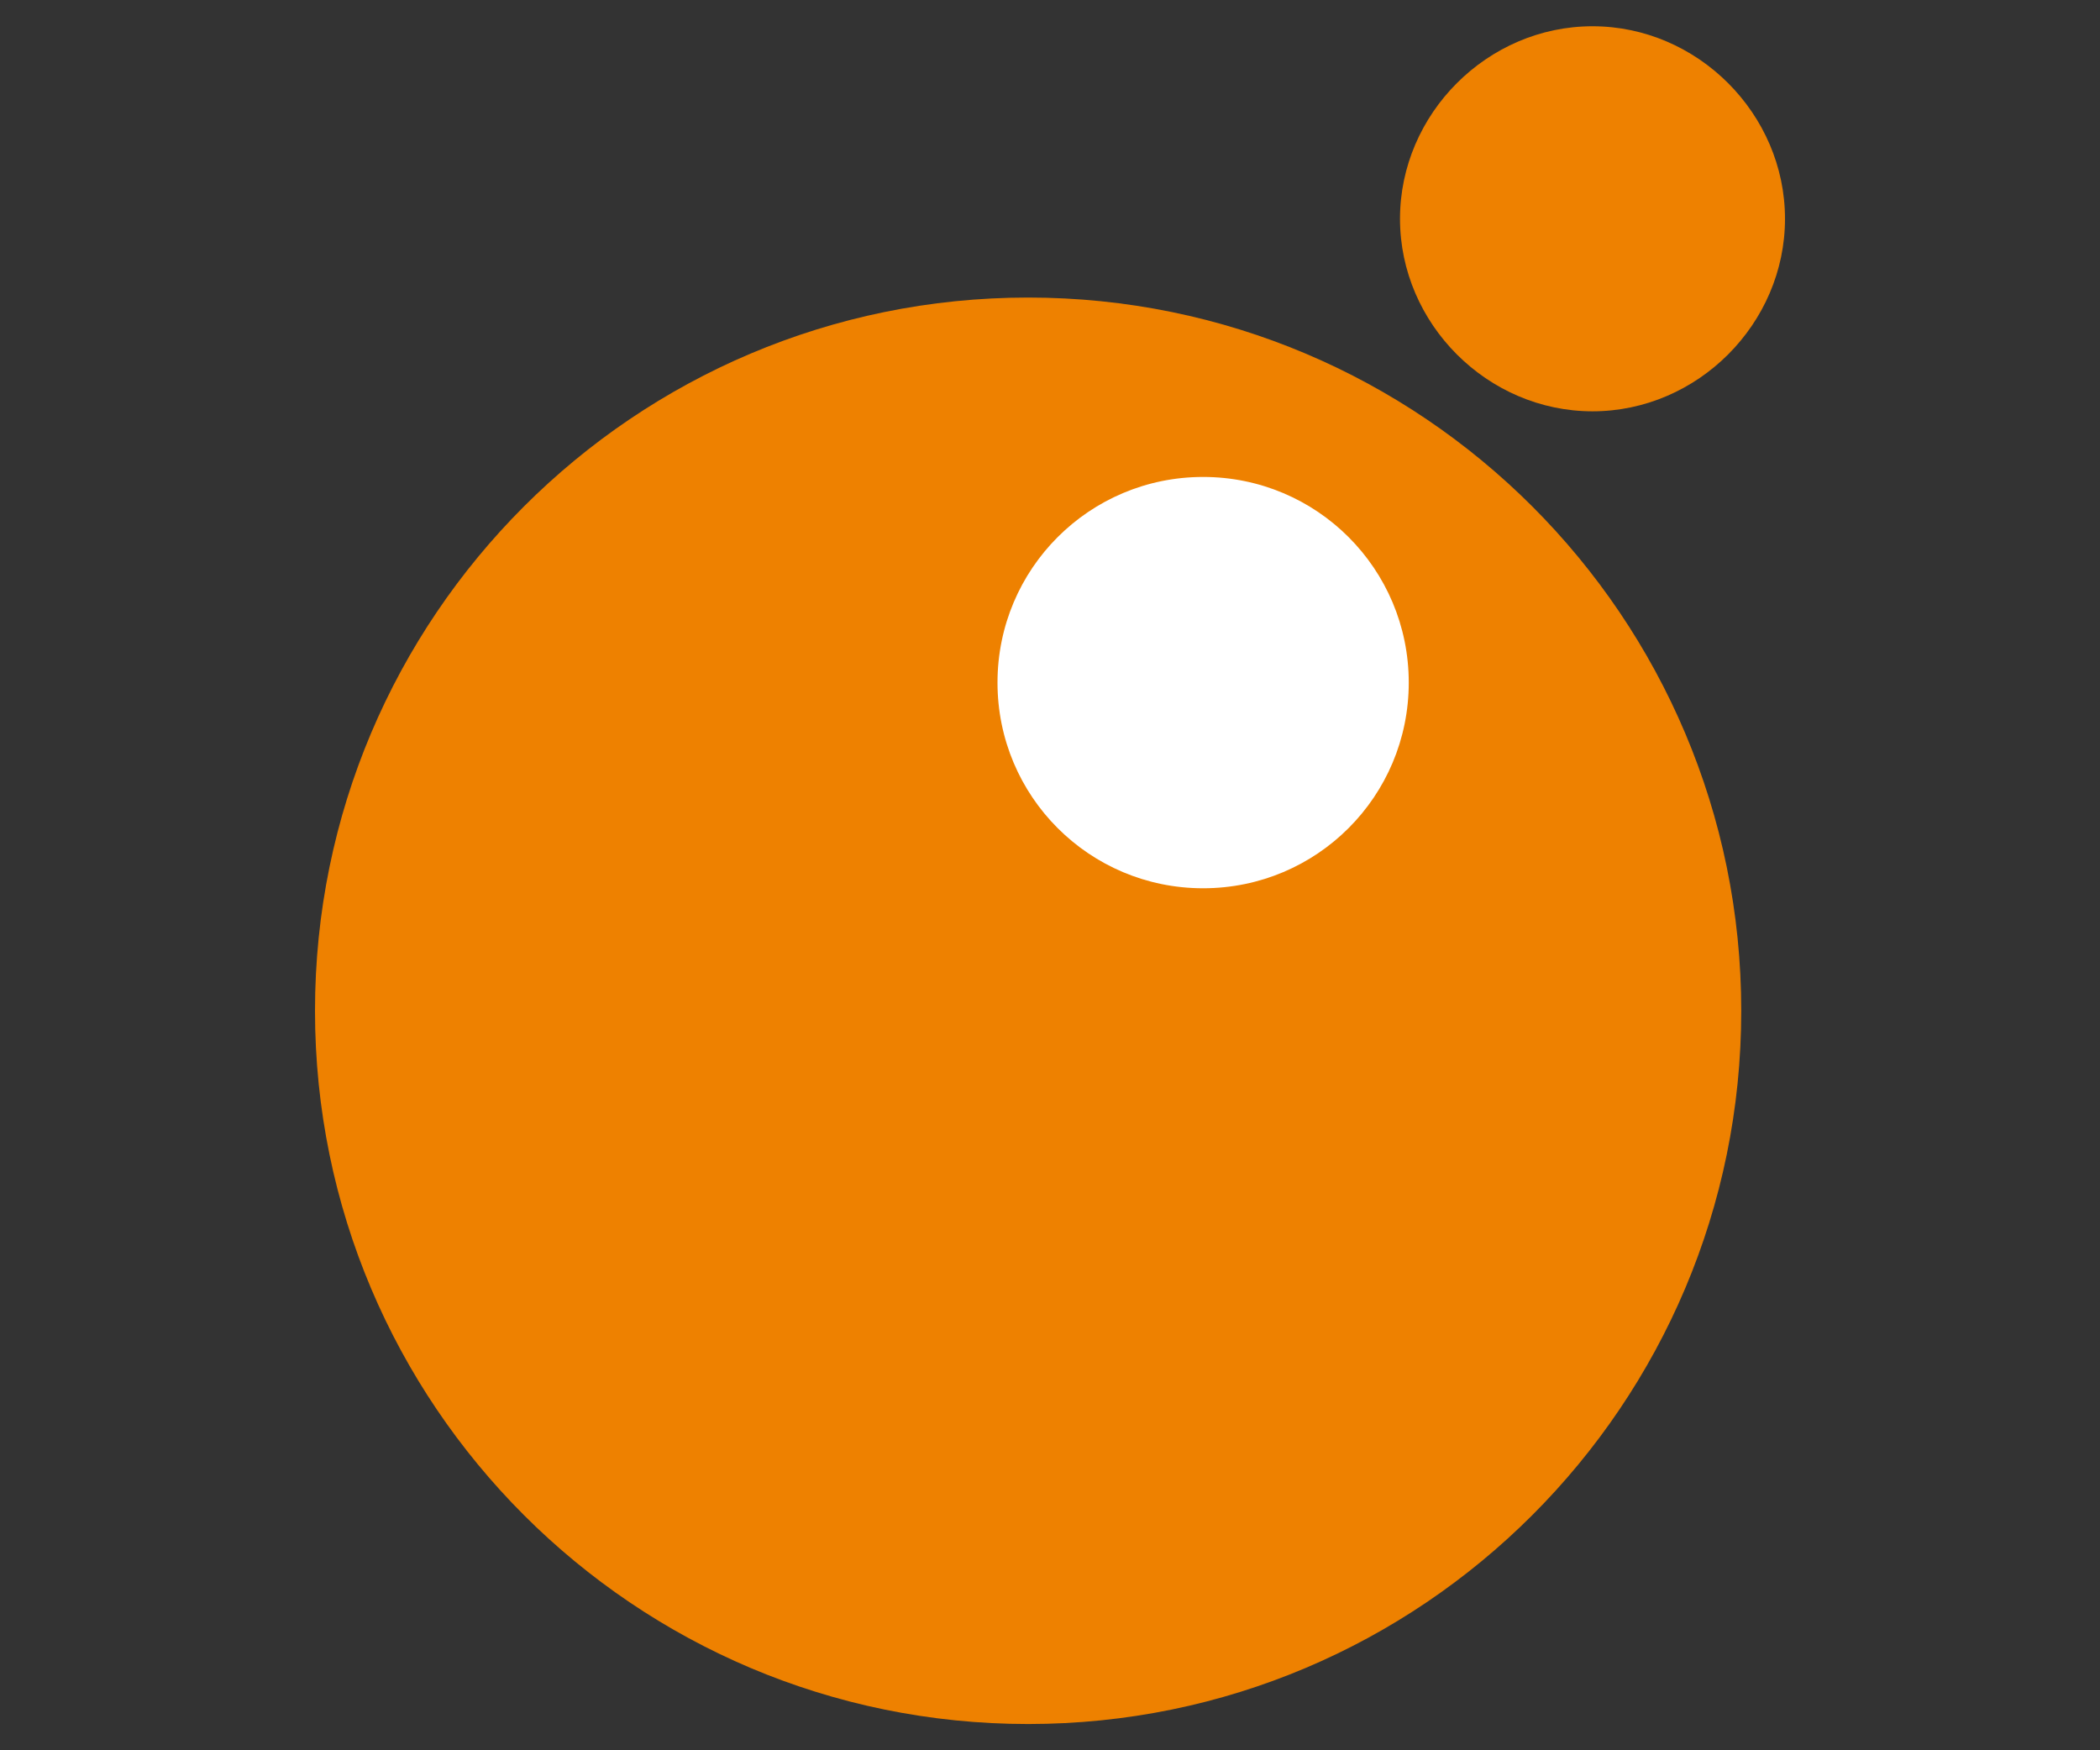
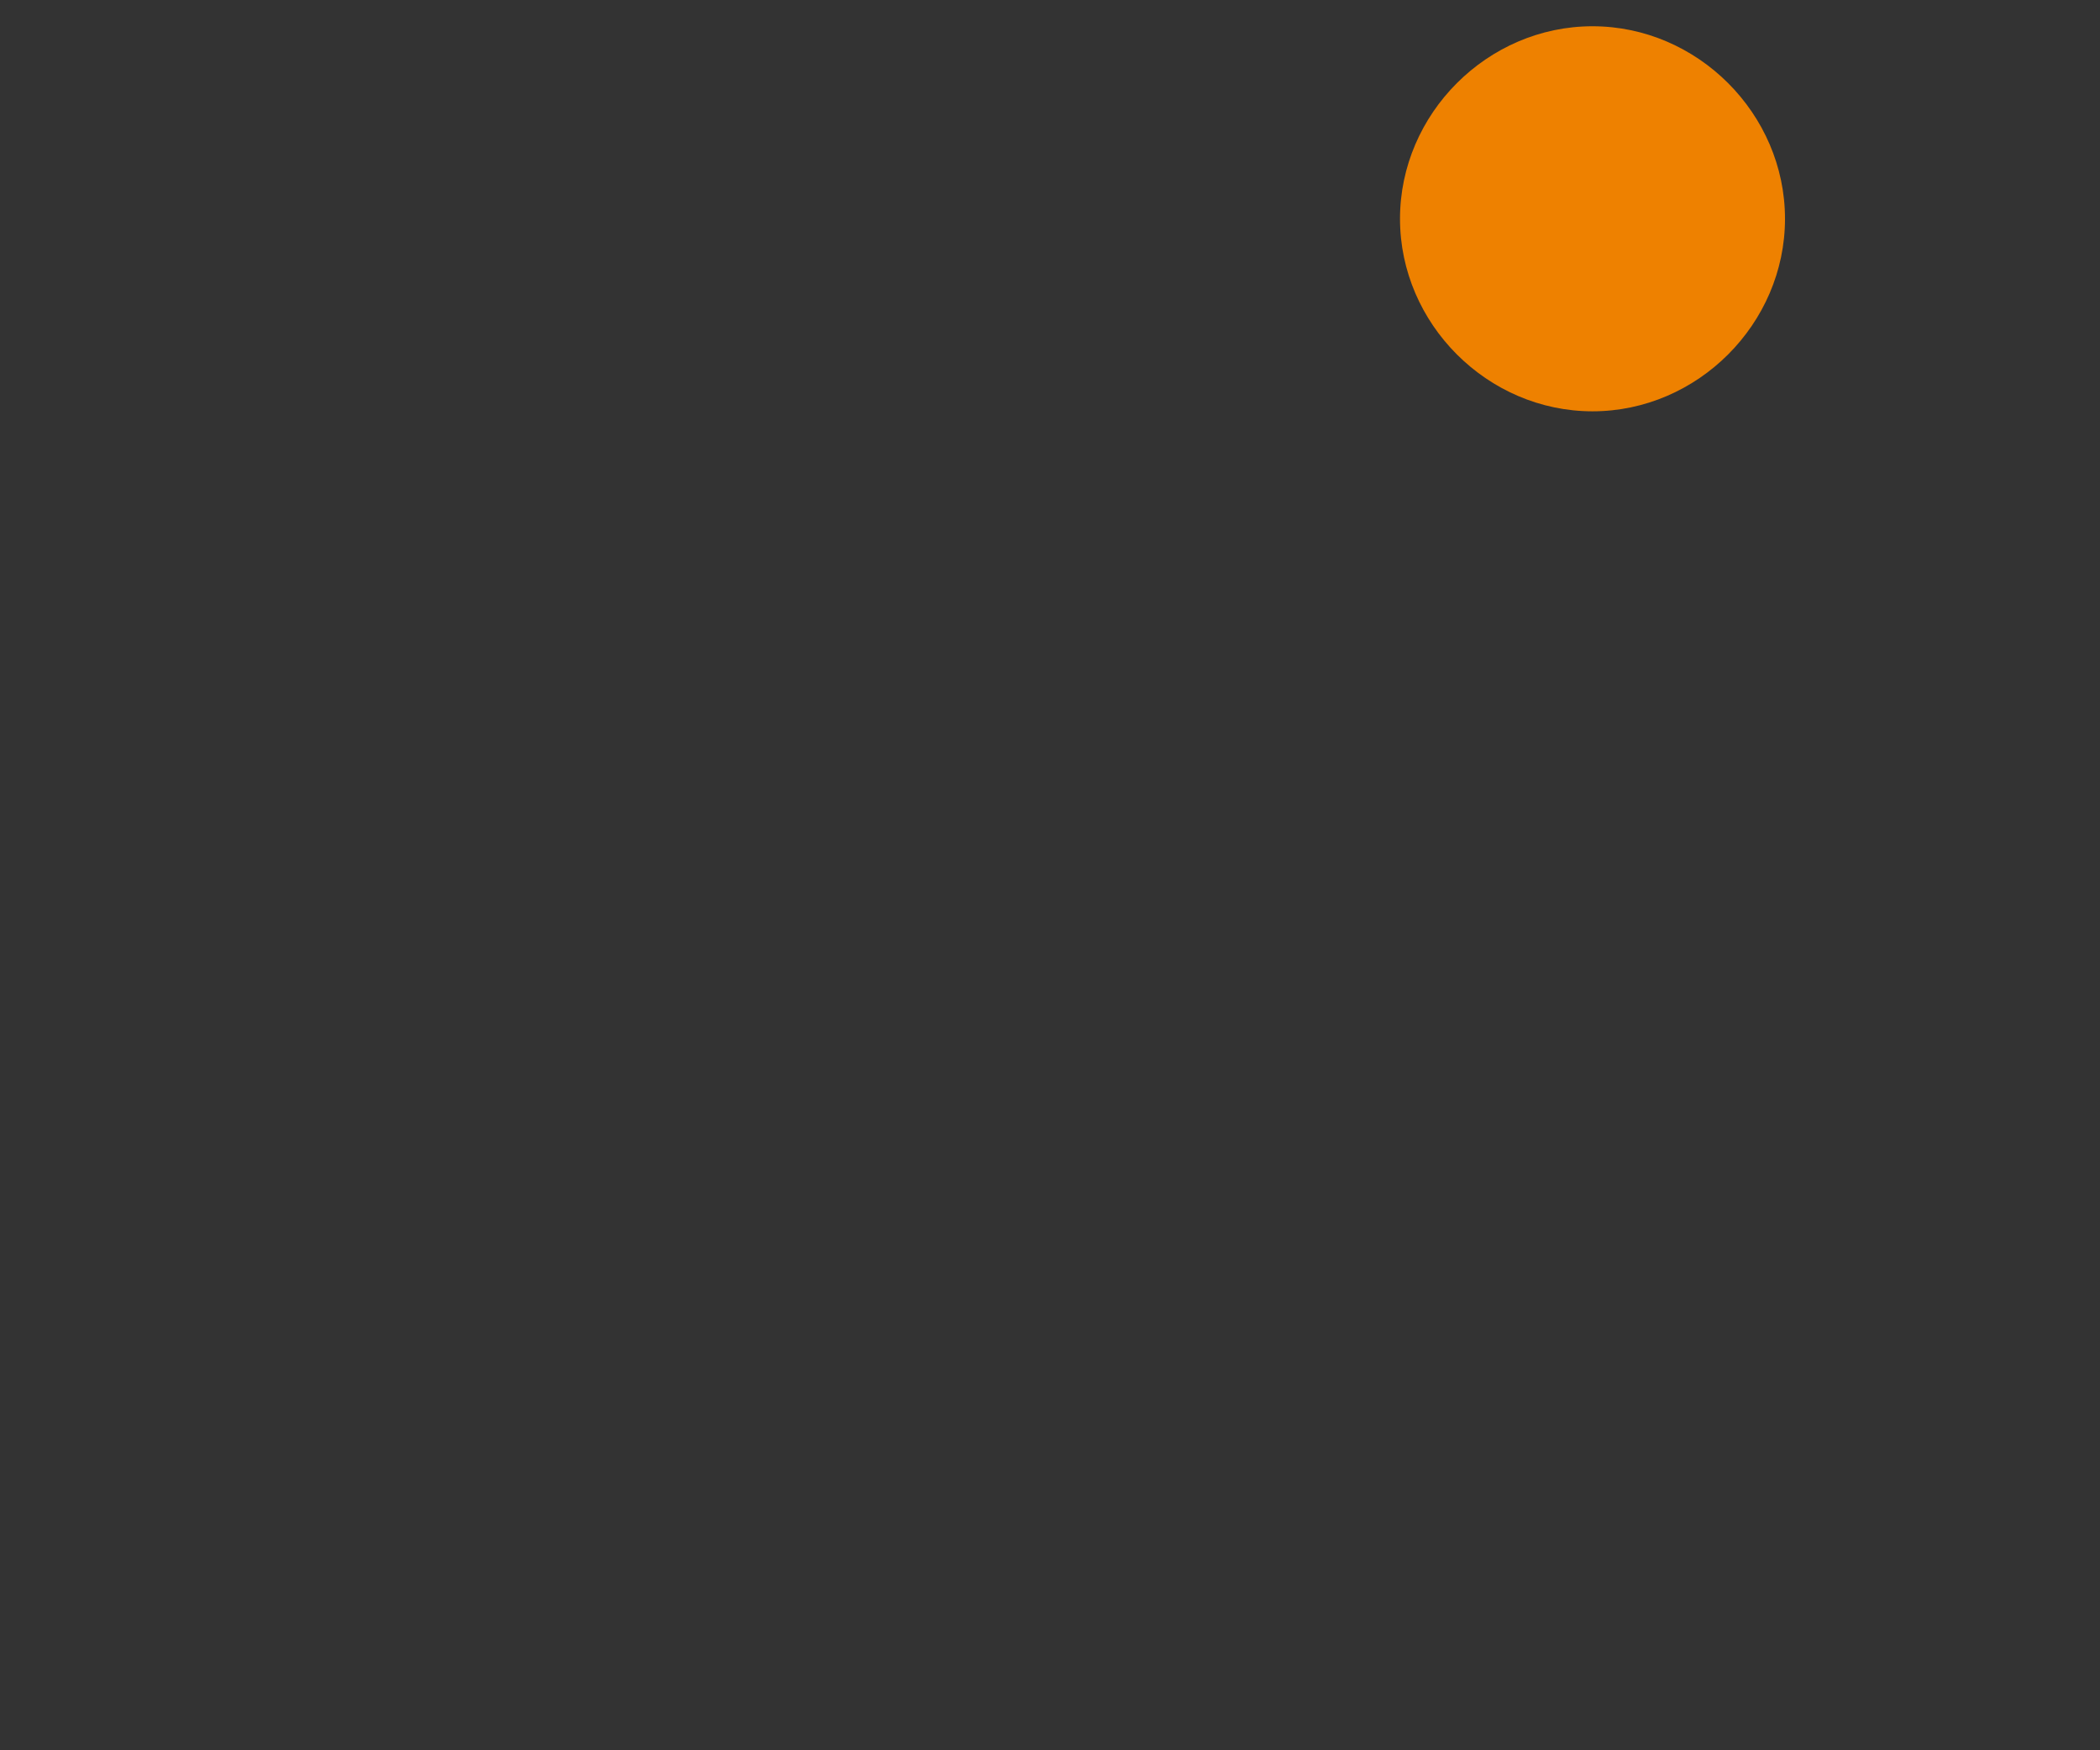
<svg xmlns="http://www.w3.org/2000/svg" version="1.1" id="圖層_1" x="0px" y="0px" viewBox="0 0 48 40" style="enable-background:new 0 0 48 40;" xml:space="preserve">
  <rect x="0" y="0" width="48" height="40" fill="#333333" stroke="none" />
  <style type="text/css">
	.st0{fill-rule:evenodd;clip-rule:evenodd;fill:#EE8100;}
	.st1{fill-rule:evenodd;clip-rule:evenodd;fill:#FFFFFF;}
</style>
  <g>
-     <path class="st0" d="M23.5,6.8c9,0,16.3,7.3,16.3,16.3c0,9-7.3,16.3-16.3,16.3c-9,0-16.3-7.3-16.3-16.3C7.2,14.1,14.5,6.8,23.5,6.8   L23.5,6.8z" />
-     <path class="st1" d="M27.5,10.9c2.6,0,4.7,2.1,4.7,4.7c0,2.6-2.1,4.7-4.7,4.7c-2.6,0-4.7-2.1-4.7-4.7C22.8,13,24.9,10.9,27.5,10.9   L27.5,10.9z" />
    <path class="st0" d="M36.4,0.6c2.4,0,4.4,2,4.4,4.4c0,2.4-2,4.4-4.4,4.4C34,9.4,32,7.4,32,5C32,2.6,34,0.6,36.4,0.6L36.4,0.6z" />
  </g>
</svg>